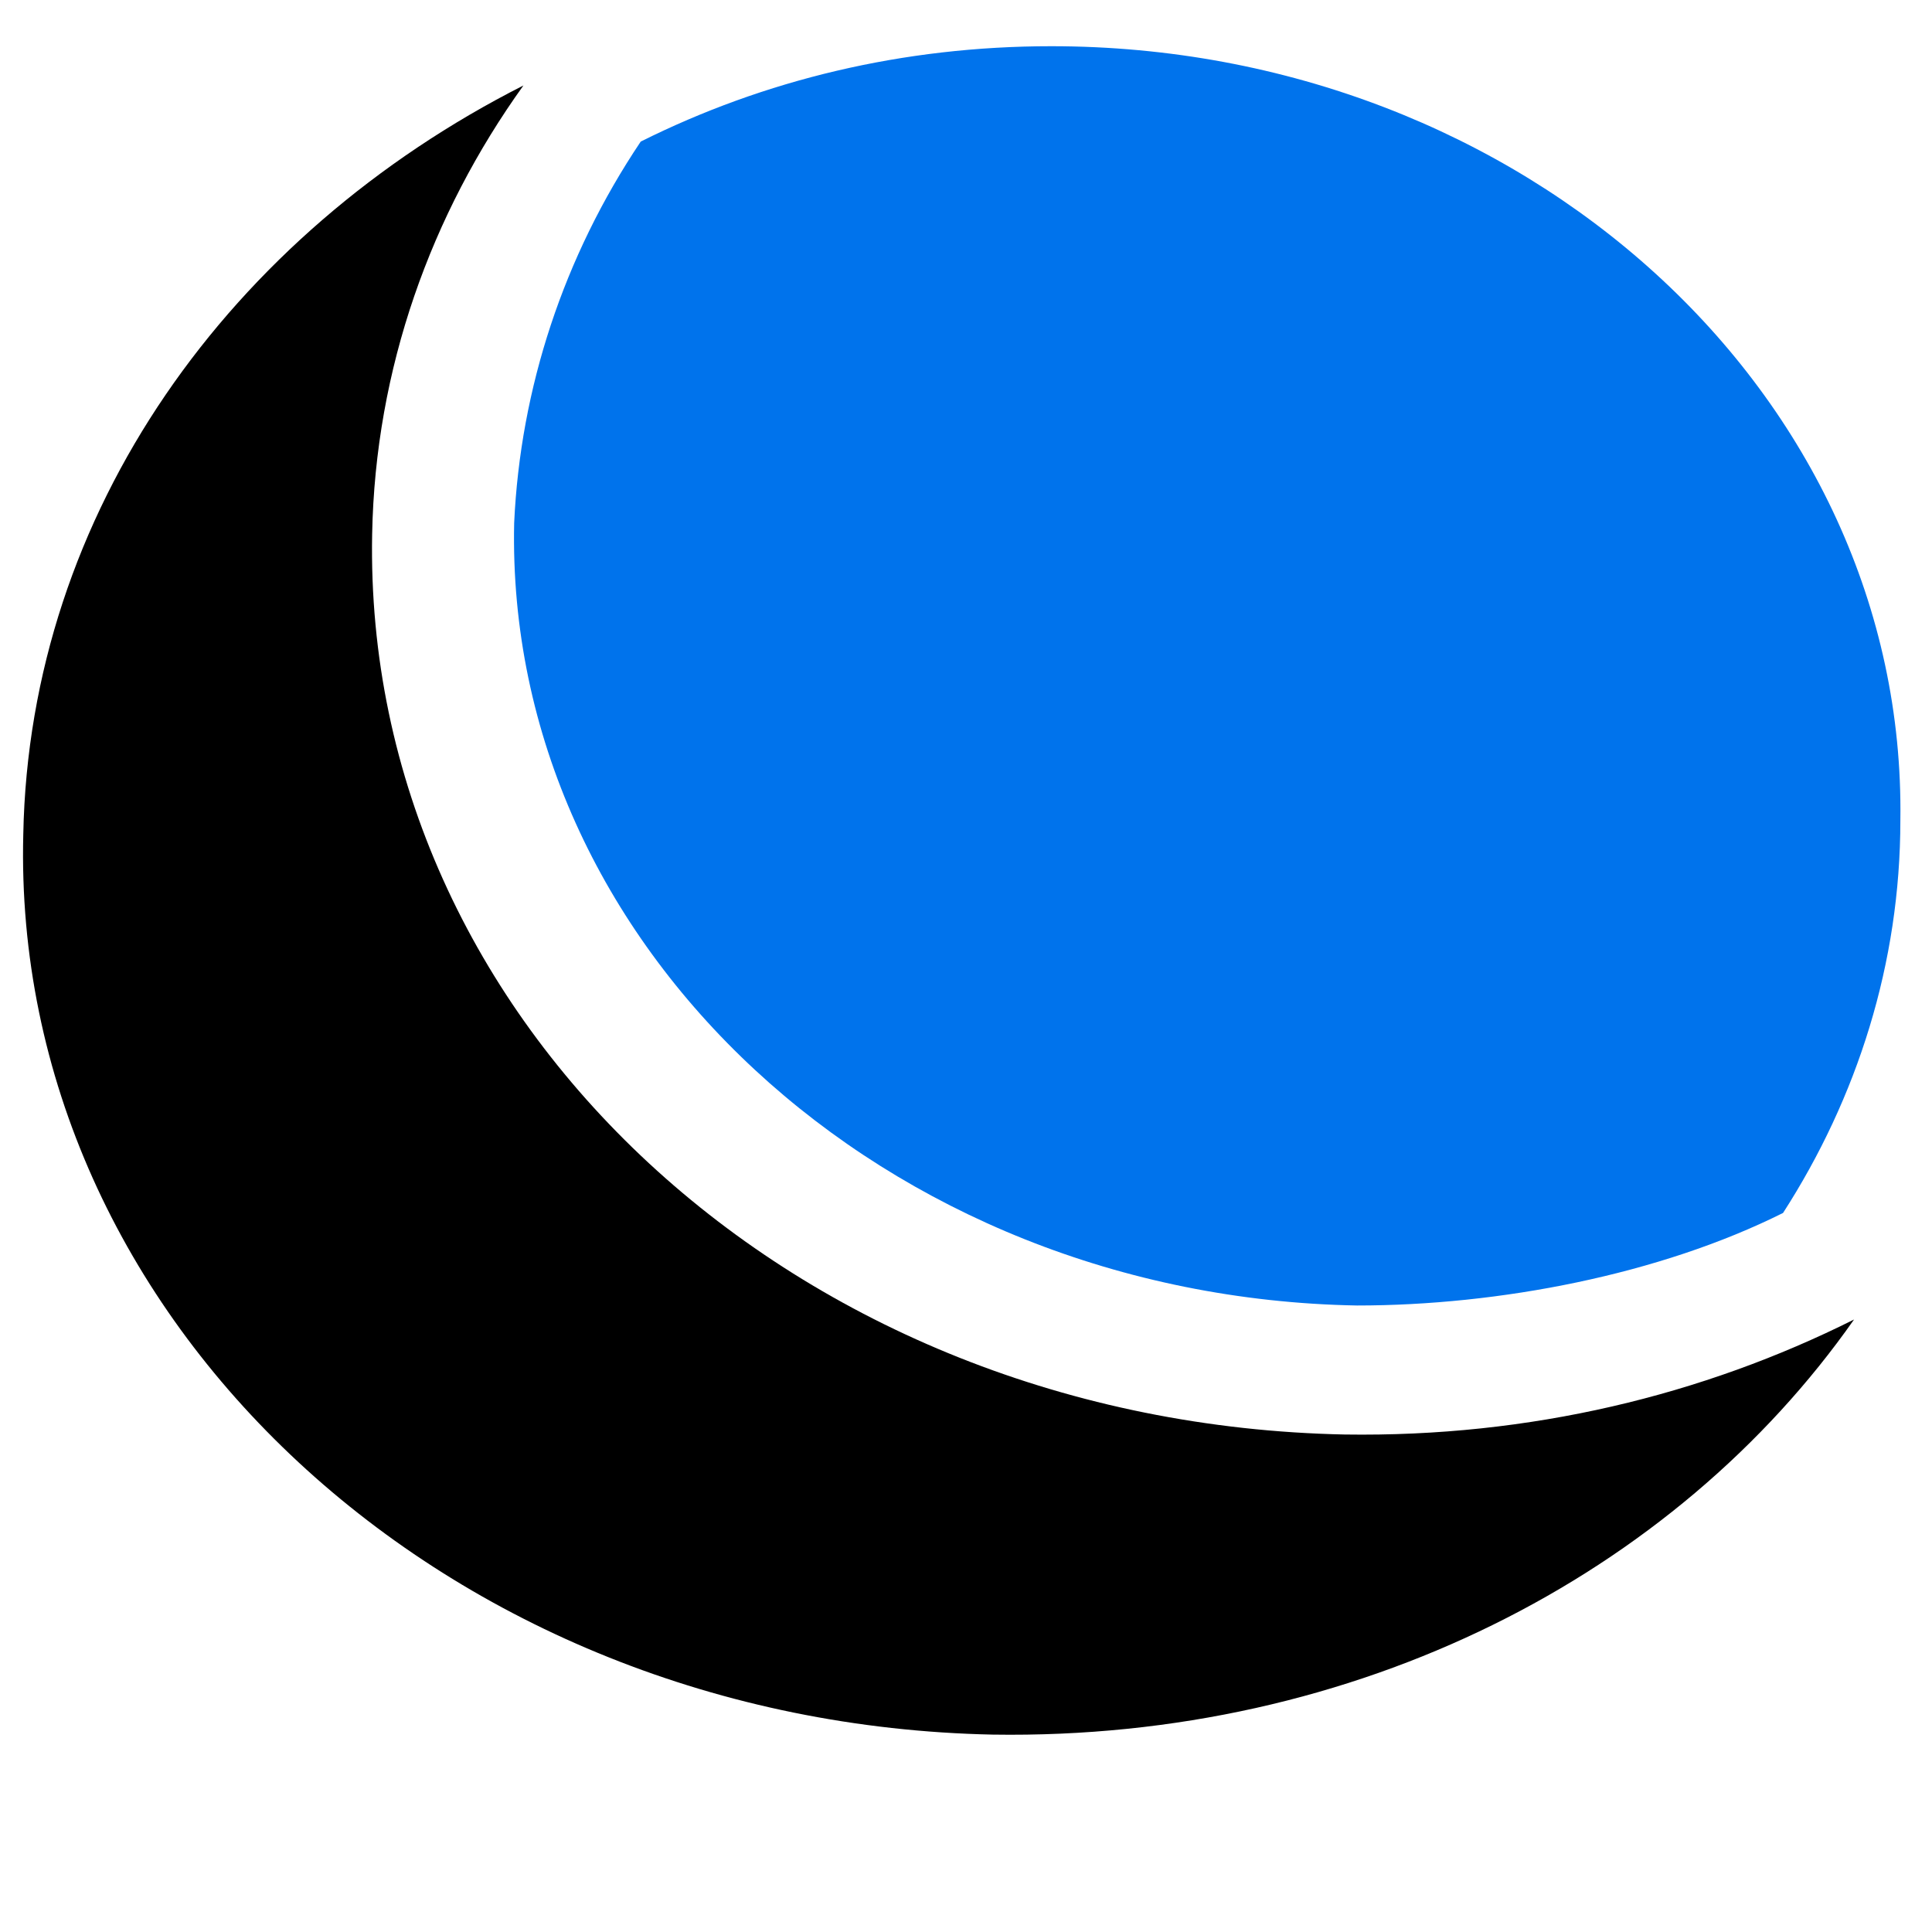
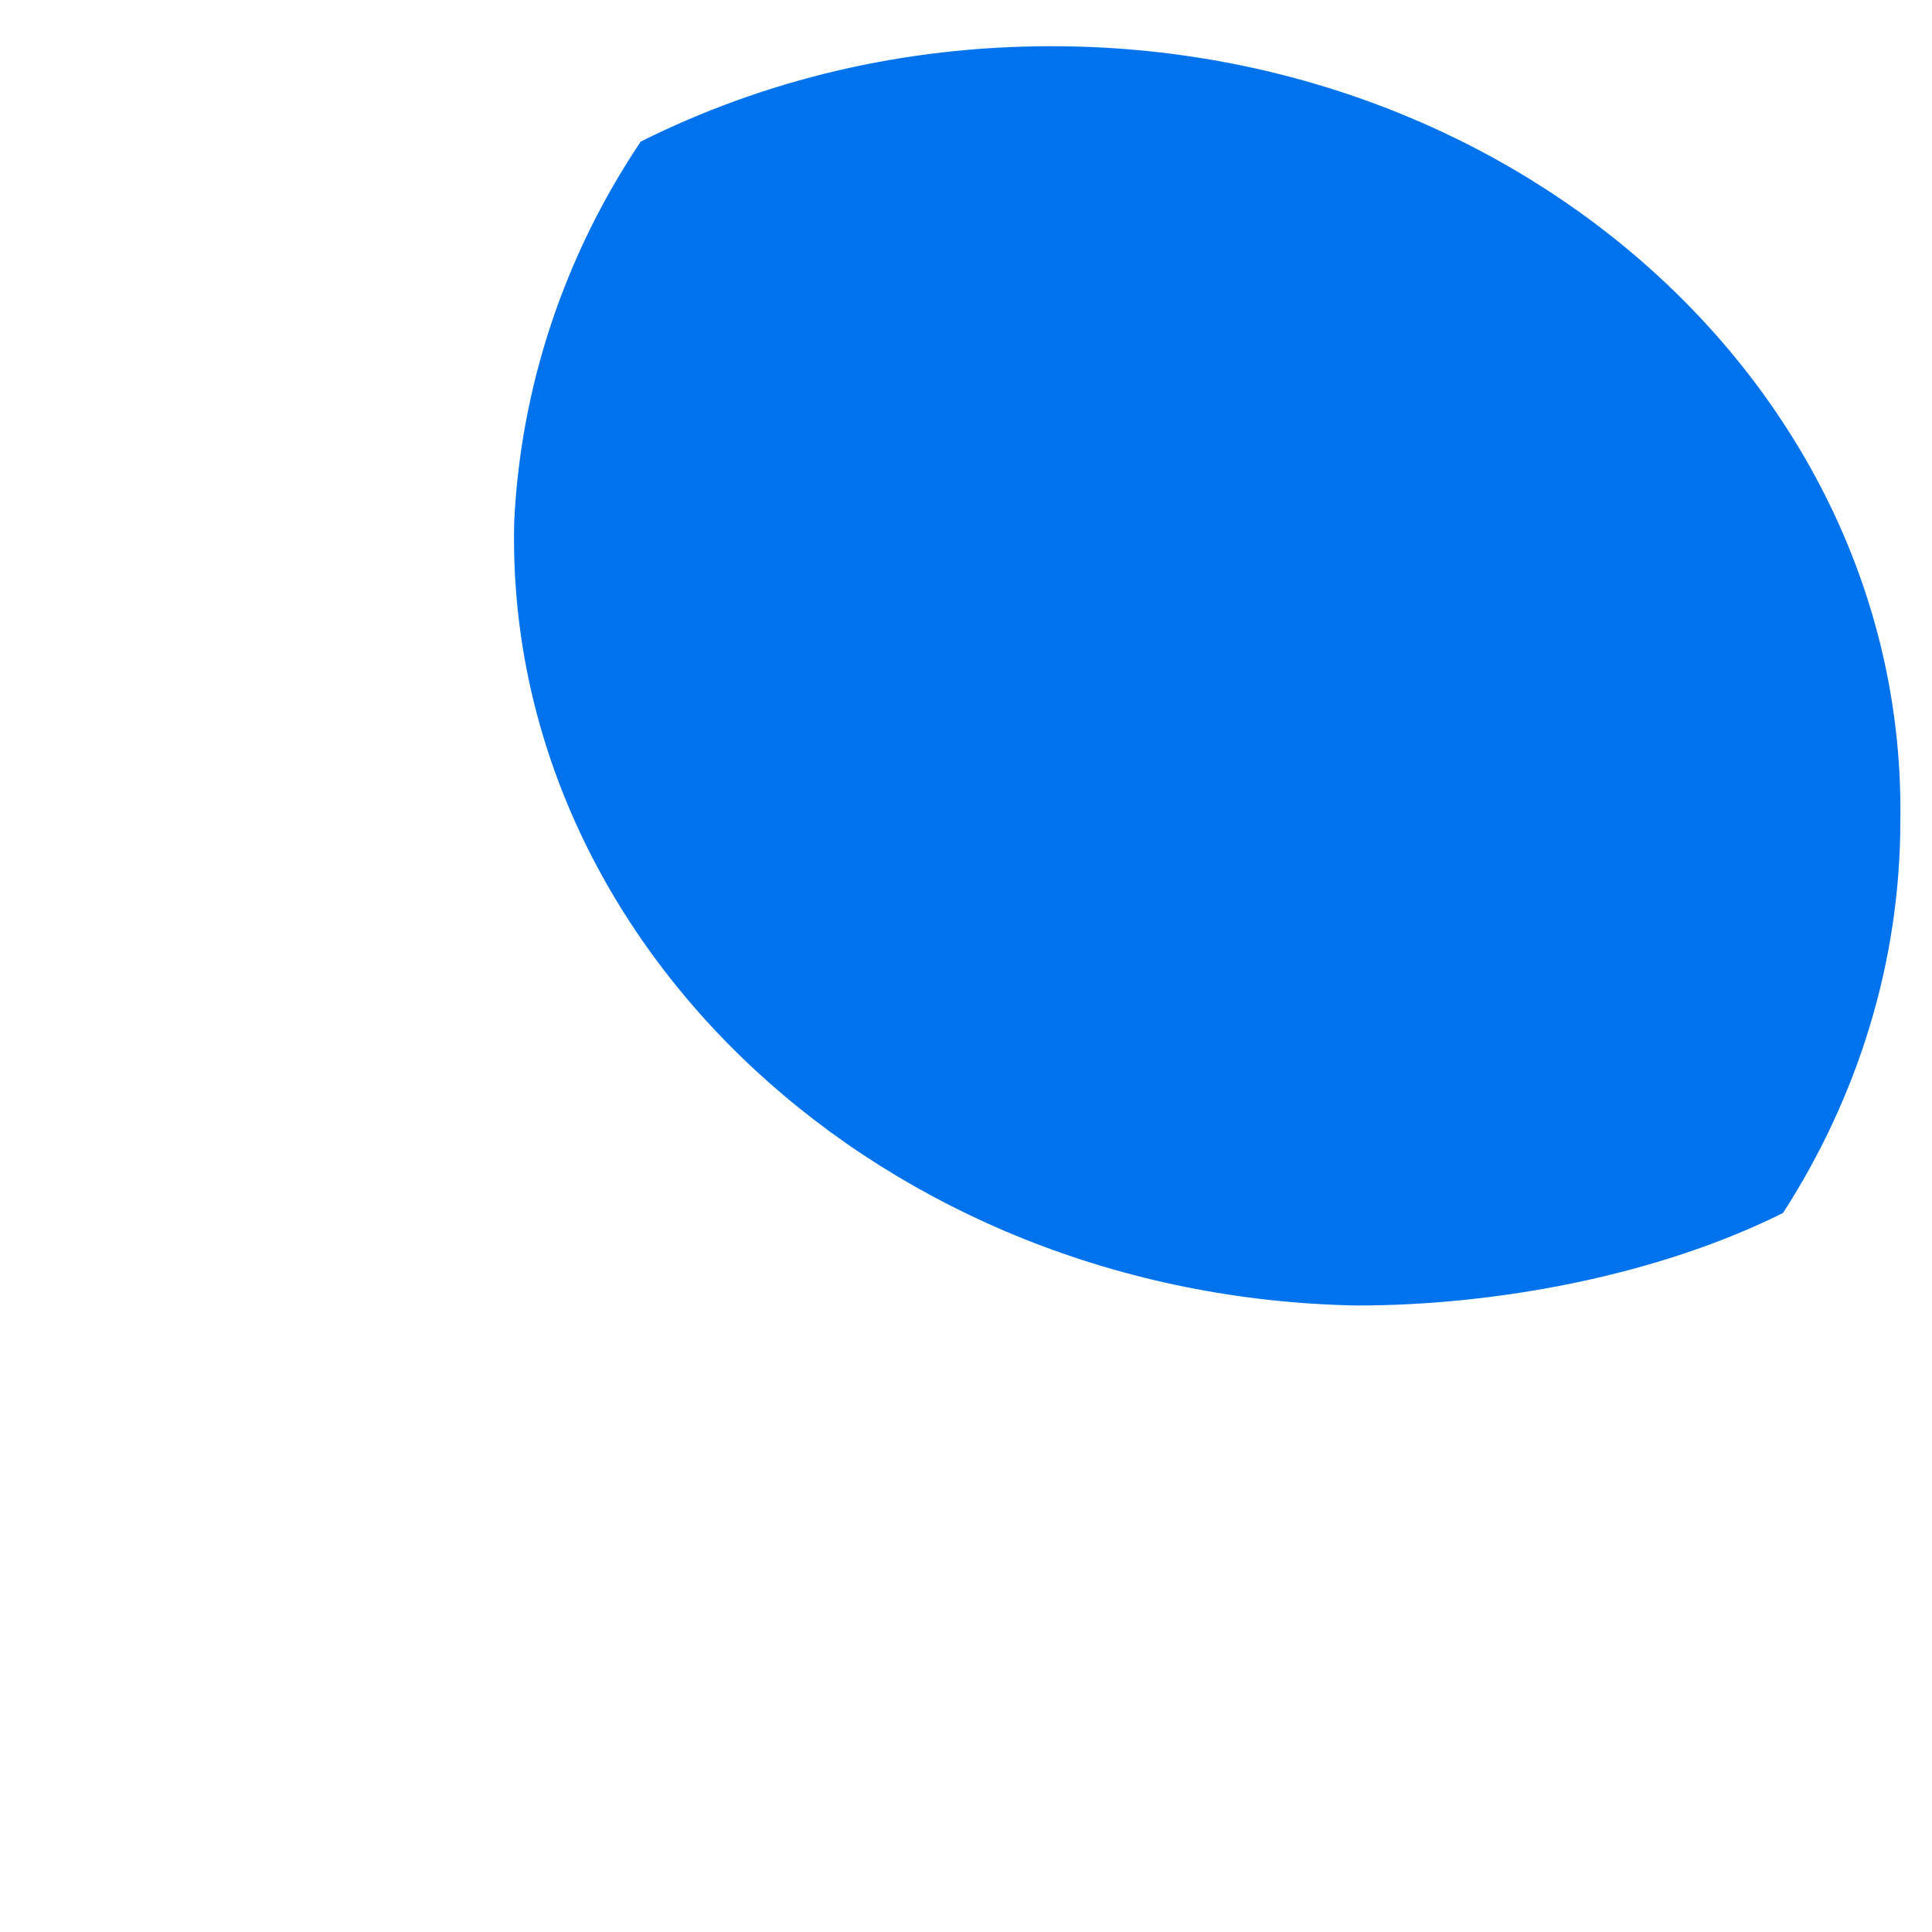
<svg xmlns="http://www.w3.org/2000/svg" xmlns:ns1="http://sodipodi.sourceforge.net/DTD/sodipodi-0.dtd" xmlns:ns2="http://www.inkscape.org/namespaces/inkscape" width="250" height="250" viewBox="0 0 250 250" fill="none" version="1.1" id="svg828" ns1:docname="logo_mark_light.svg" ns2:version="1.1.2 (b8e25be8, 2022-02-05)">
  <defs id="defs832" />
  <ns1:namedview id="namedview830" pagecolor="#ffffff" bordercolor="#666666" borderopacity="1.0" ns2:pageshadow="2" ns2:pageopacity="0.0" ns2:pagecheckerboard="0" showgrid="false" ns2:zoom="2.98" ns2:cx="24.66443" ns2:cy="129.02685" ns2:window-width="1312" ns2:window-height="969" ns2:window-x="0" ns2:window-y="25" ns2:window-maximized="0" ns2:current-layer="svg828" />
-   <path d="M 239.913,170.745 C 220.339,180.543 197.966,185.987 173.997,185.625 102.887,184.173 46.958,132.276 48.156,69.128 48.556,47.716 55.746,27.755 67.731,11.061 29.779,30.296 3.812,66.224 3.013,107.96 1.415,170.745 57.744,223.005 128.455,224.457 c 47.14,0.725 88.289,-20.688 111.458,-53.713 z" fill="#000000" id="path824" style="stroke-width:1.706" />
  <path d="m 136.044,5.98 c -19.176,0 -37.153,4.355 -53.133,12.339 C 72.924,33.199 67.332,50.256 66.533,67.676 65.334,122.477 114.471,167.842 175.595,168.931 c 18.376,0 39.151,-3.993 55.131,-11.976 9.587,-14.88 15.18,-32.3 15.18,-50.808 C 246.704,50.982 197.168,5.98 136.044,5.98 Z" fill="#0073ec" id="path826" style="stroke-width:1.706" />
</svg>